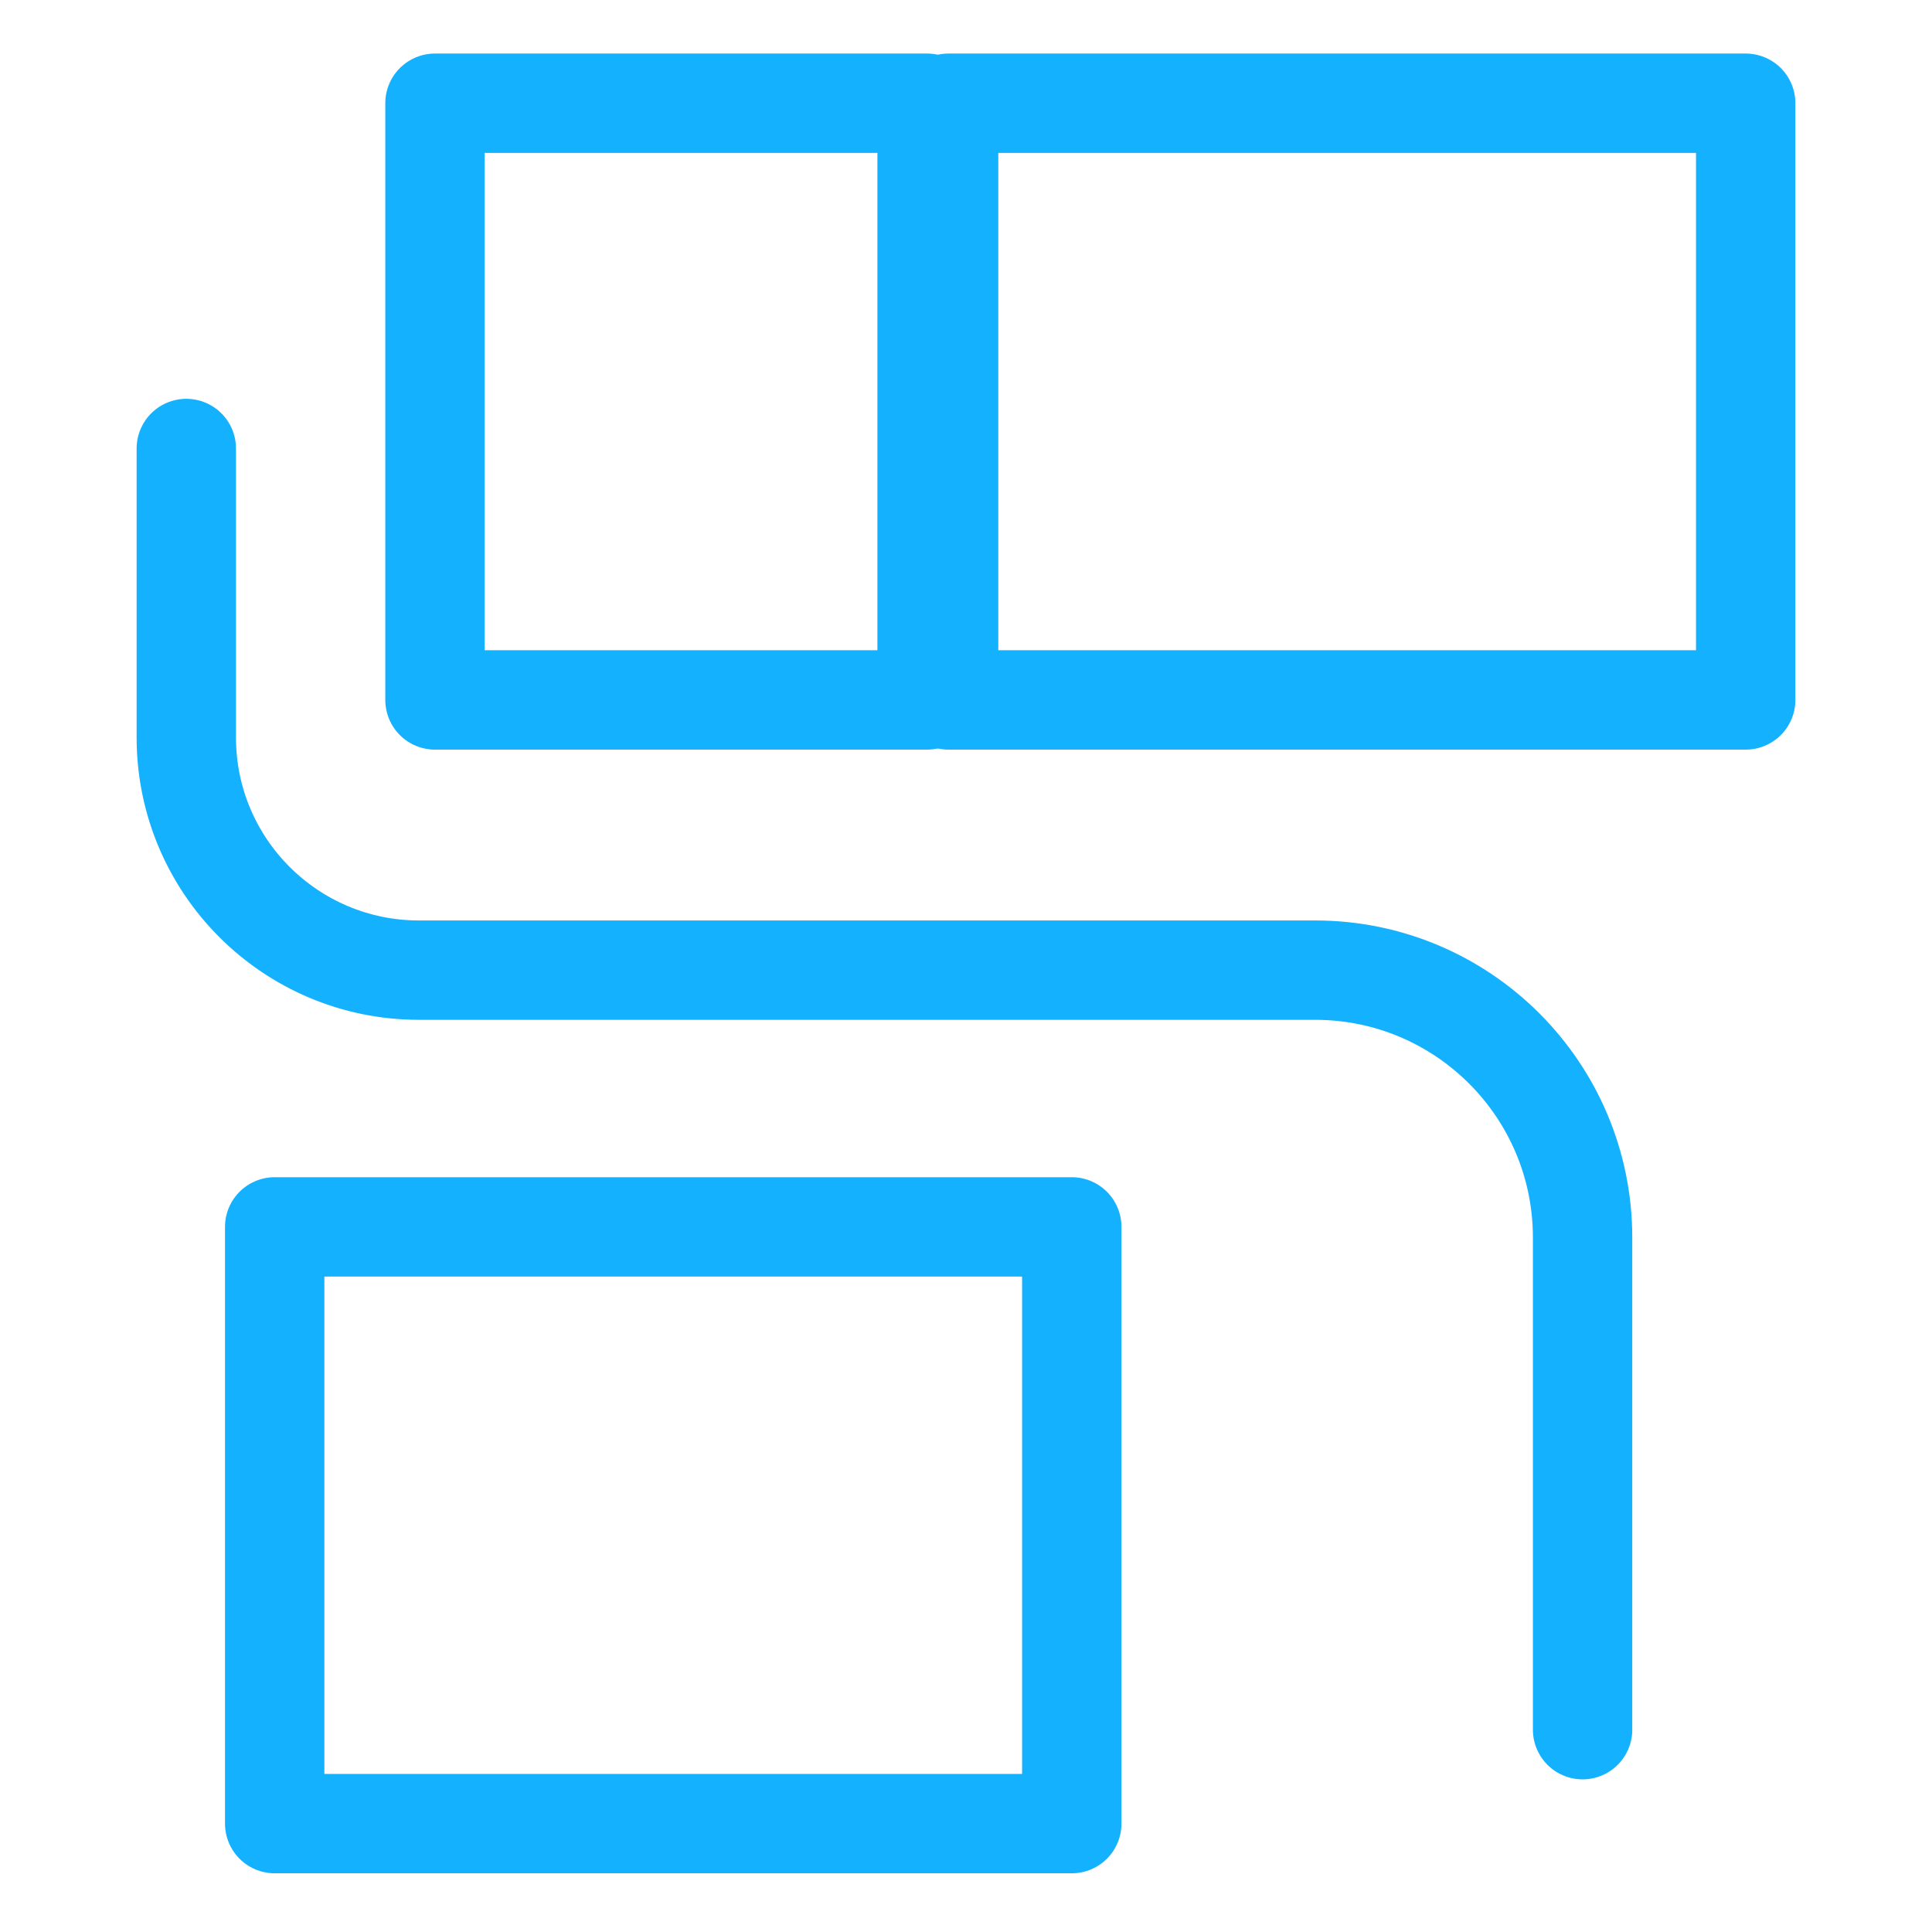
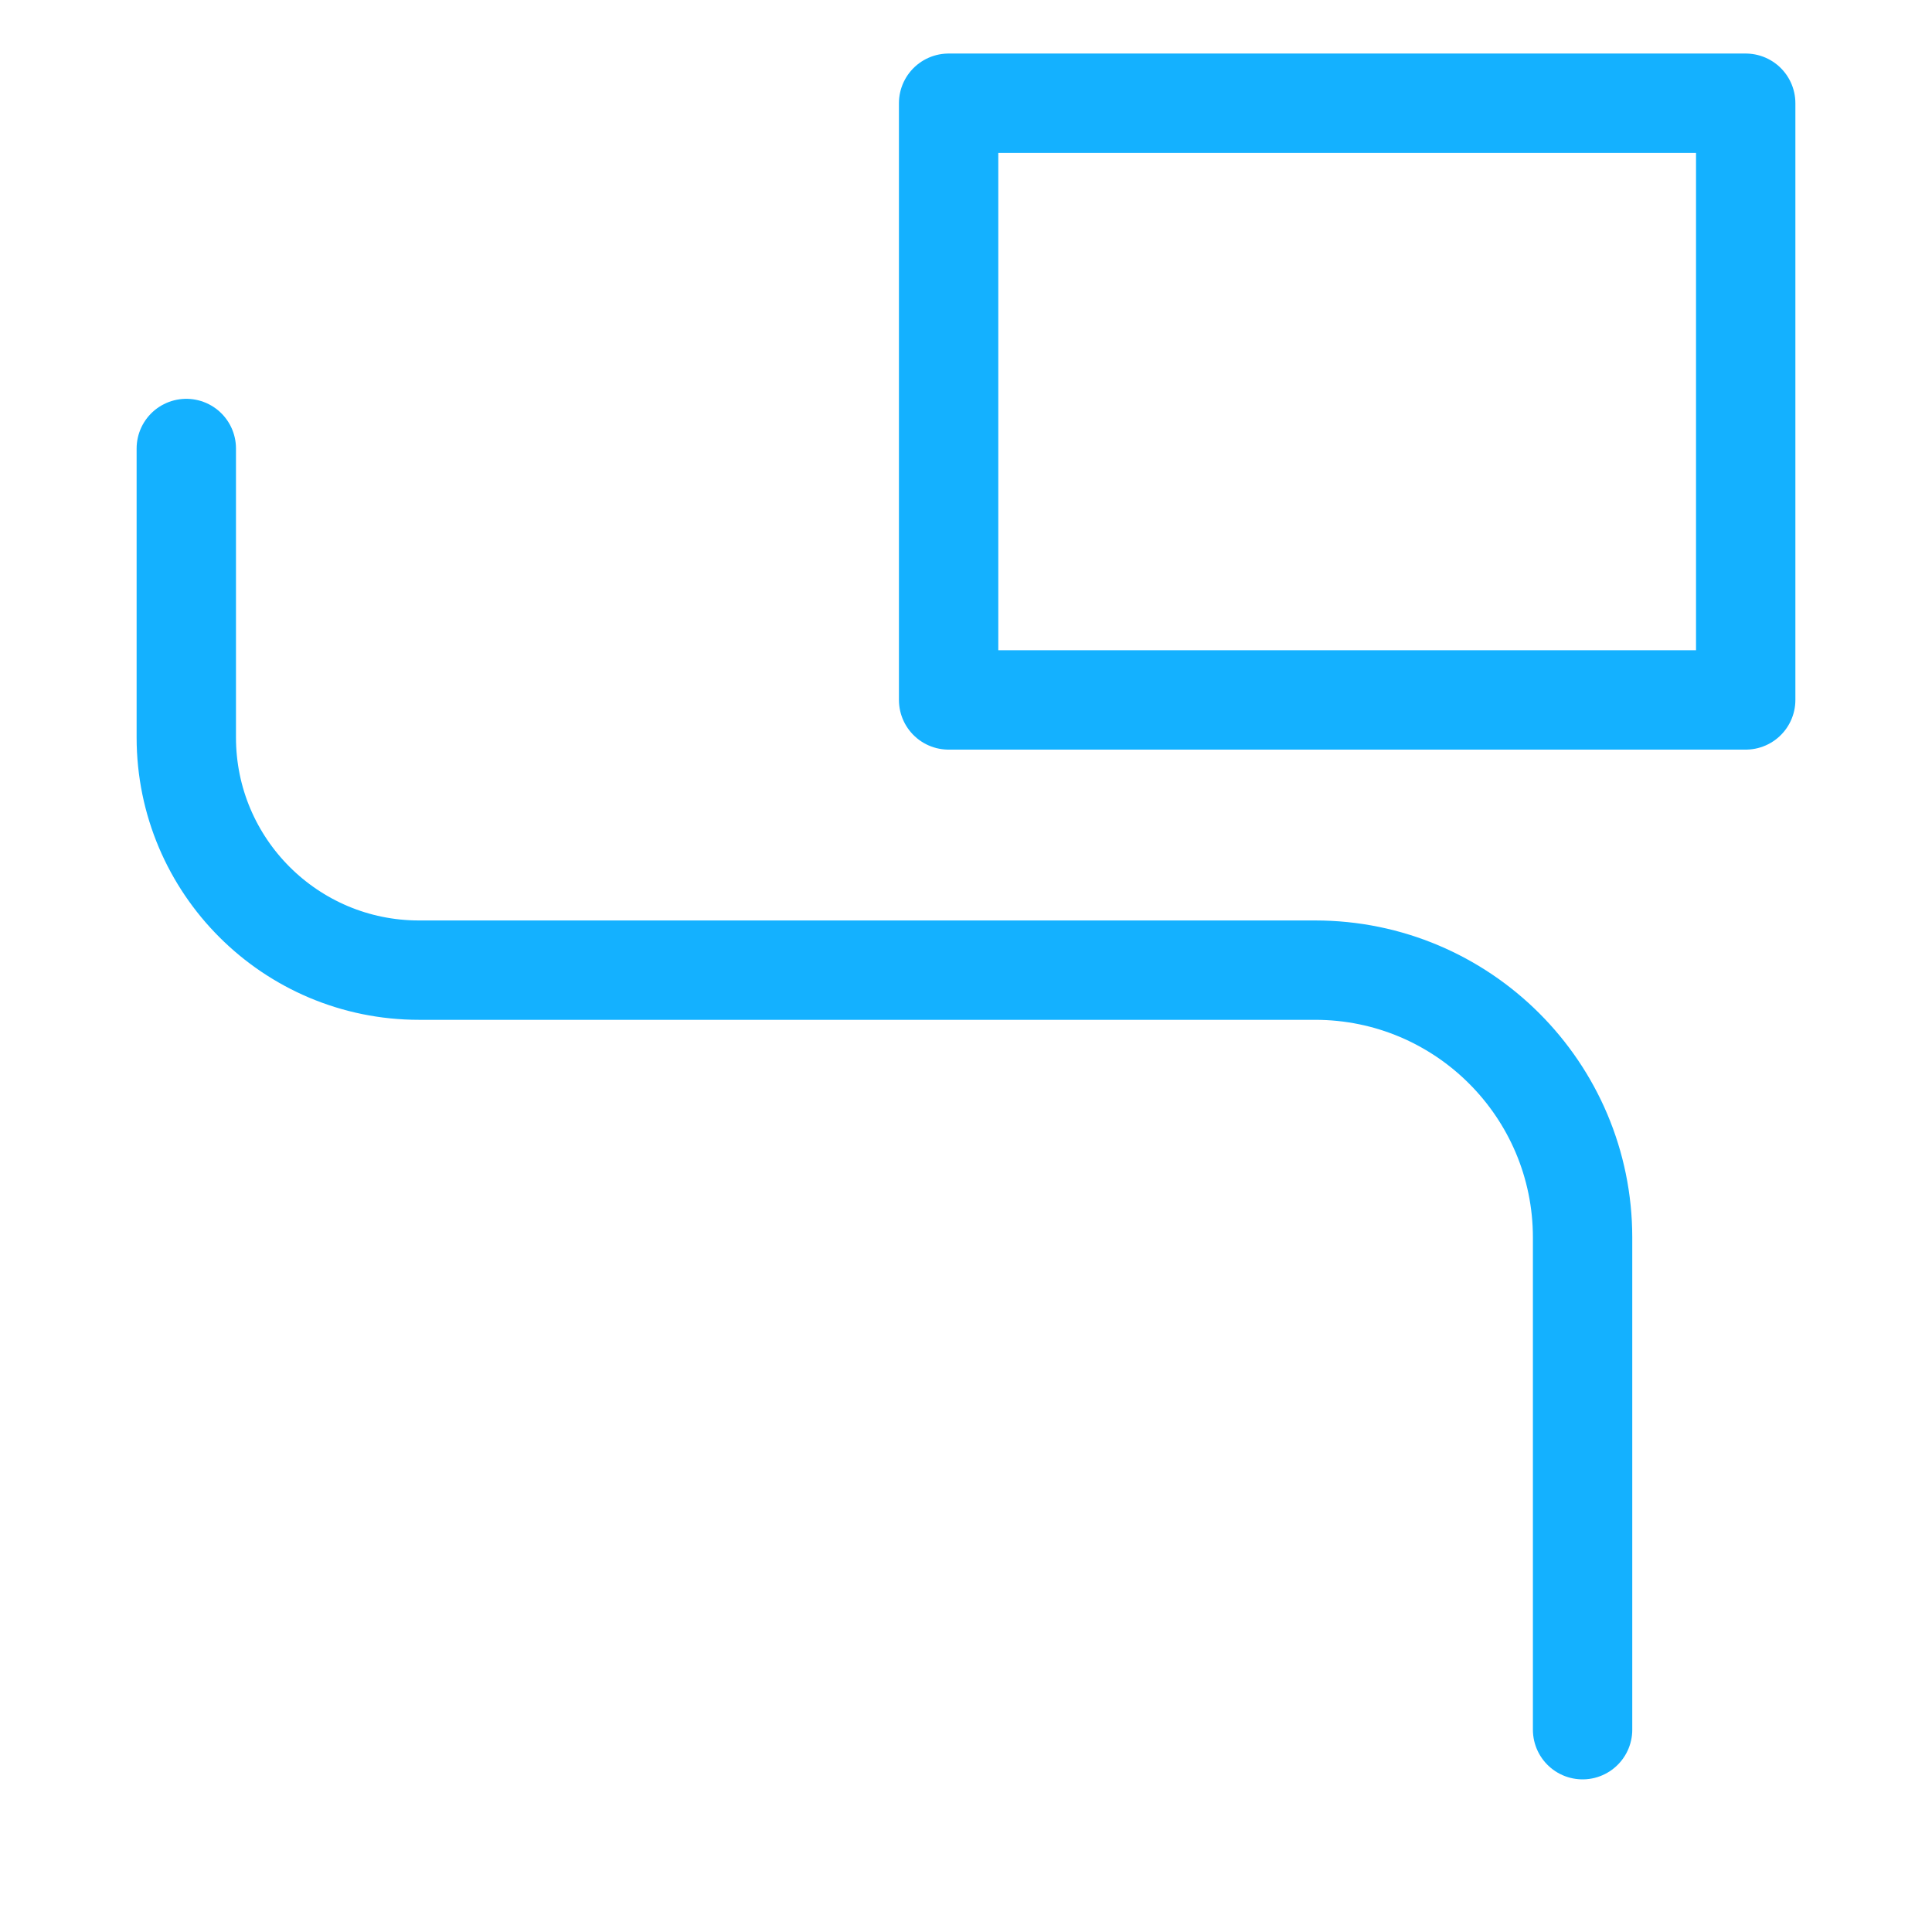
<svg xmlns="http://www.w3.org/2000/svg" id="Layer_1" x="0px" y="0px" viewBox="0 0 700 700" style="enable-background:new 0 0 700 700;" xml:space="preserve">
  <style type="text/css"> .st0{fill:none;stroke:#14B1FF;stroke-width:36;stroke-linecap:round;stroke-linejoin:round;stroke-miterlimit:10;} .st1{fill-rule:evenodd;clip-rule:evenodd;fill:none;stroke:#14B1FF;stroke-width:36;stroke-linecap:round;stroke-linejoin:round;stroke-miterlimit:10;} </style>
-   <rect x="157.6" y="37.4" class="st0" width="178.3" height="216.2" />
  <rect x="343.7" y="37.4" class="st0" width="288.8" height="216.2" />
-   <rect x="99.5" y="444.5" transform="matrix(-1 -1.224647e-16 1.224647e-16 -1 487.823 1105.227)" class="st0" width="288.8" height="216.2" />
  <path class="st1" d="M67.5,162.5v104.7c0,46.6,37.8,84.3,84.3,84.3h324.7c53.5,0,96.9,43.4,96.9,96.9v178.3" />
</svg>